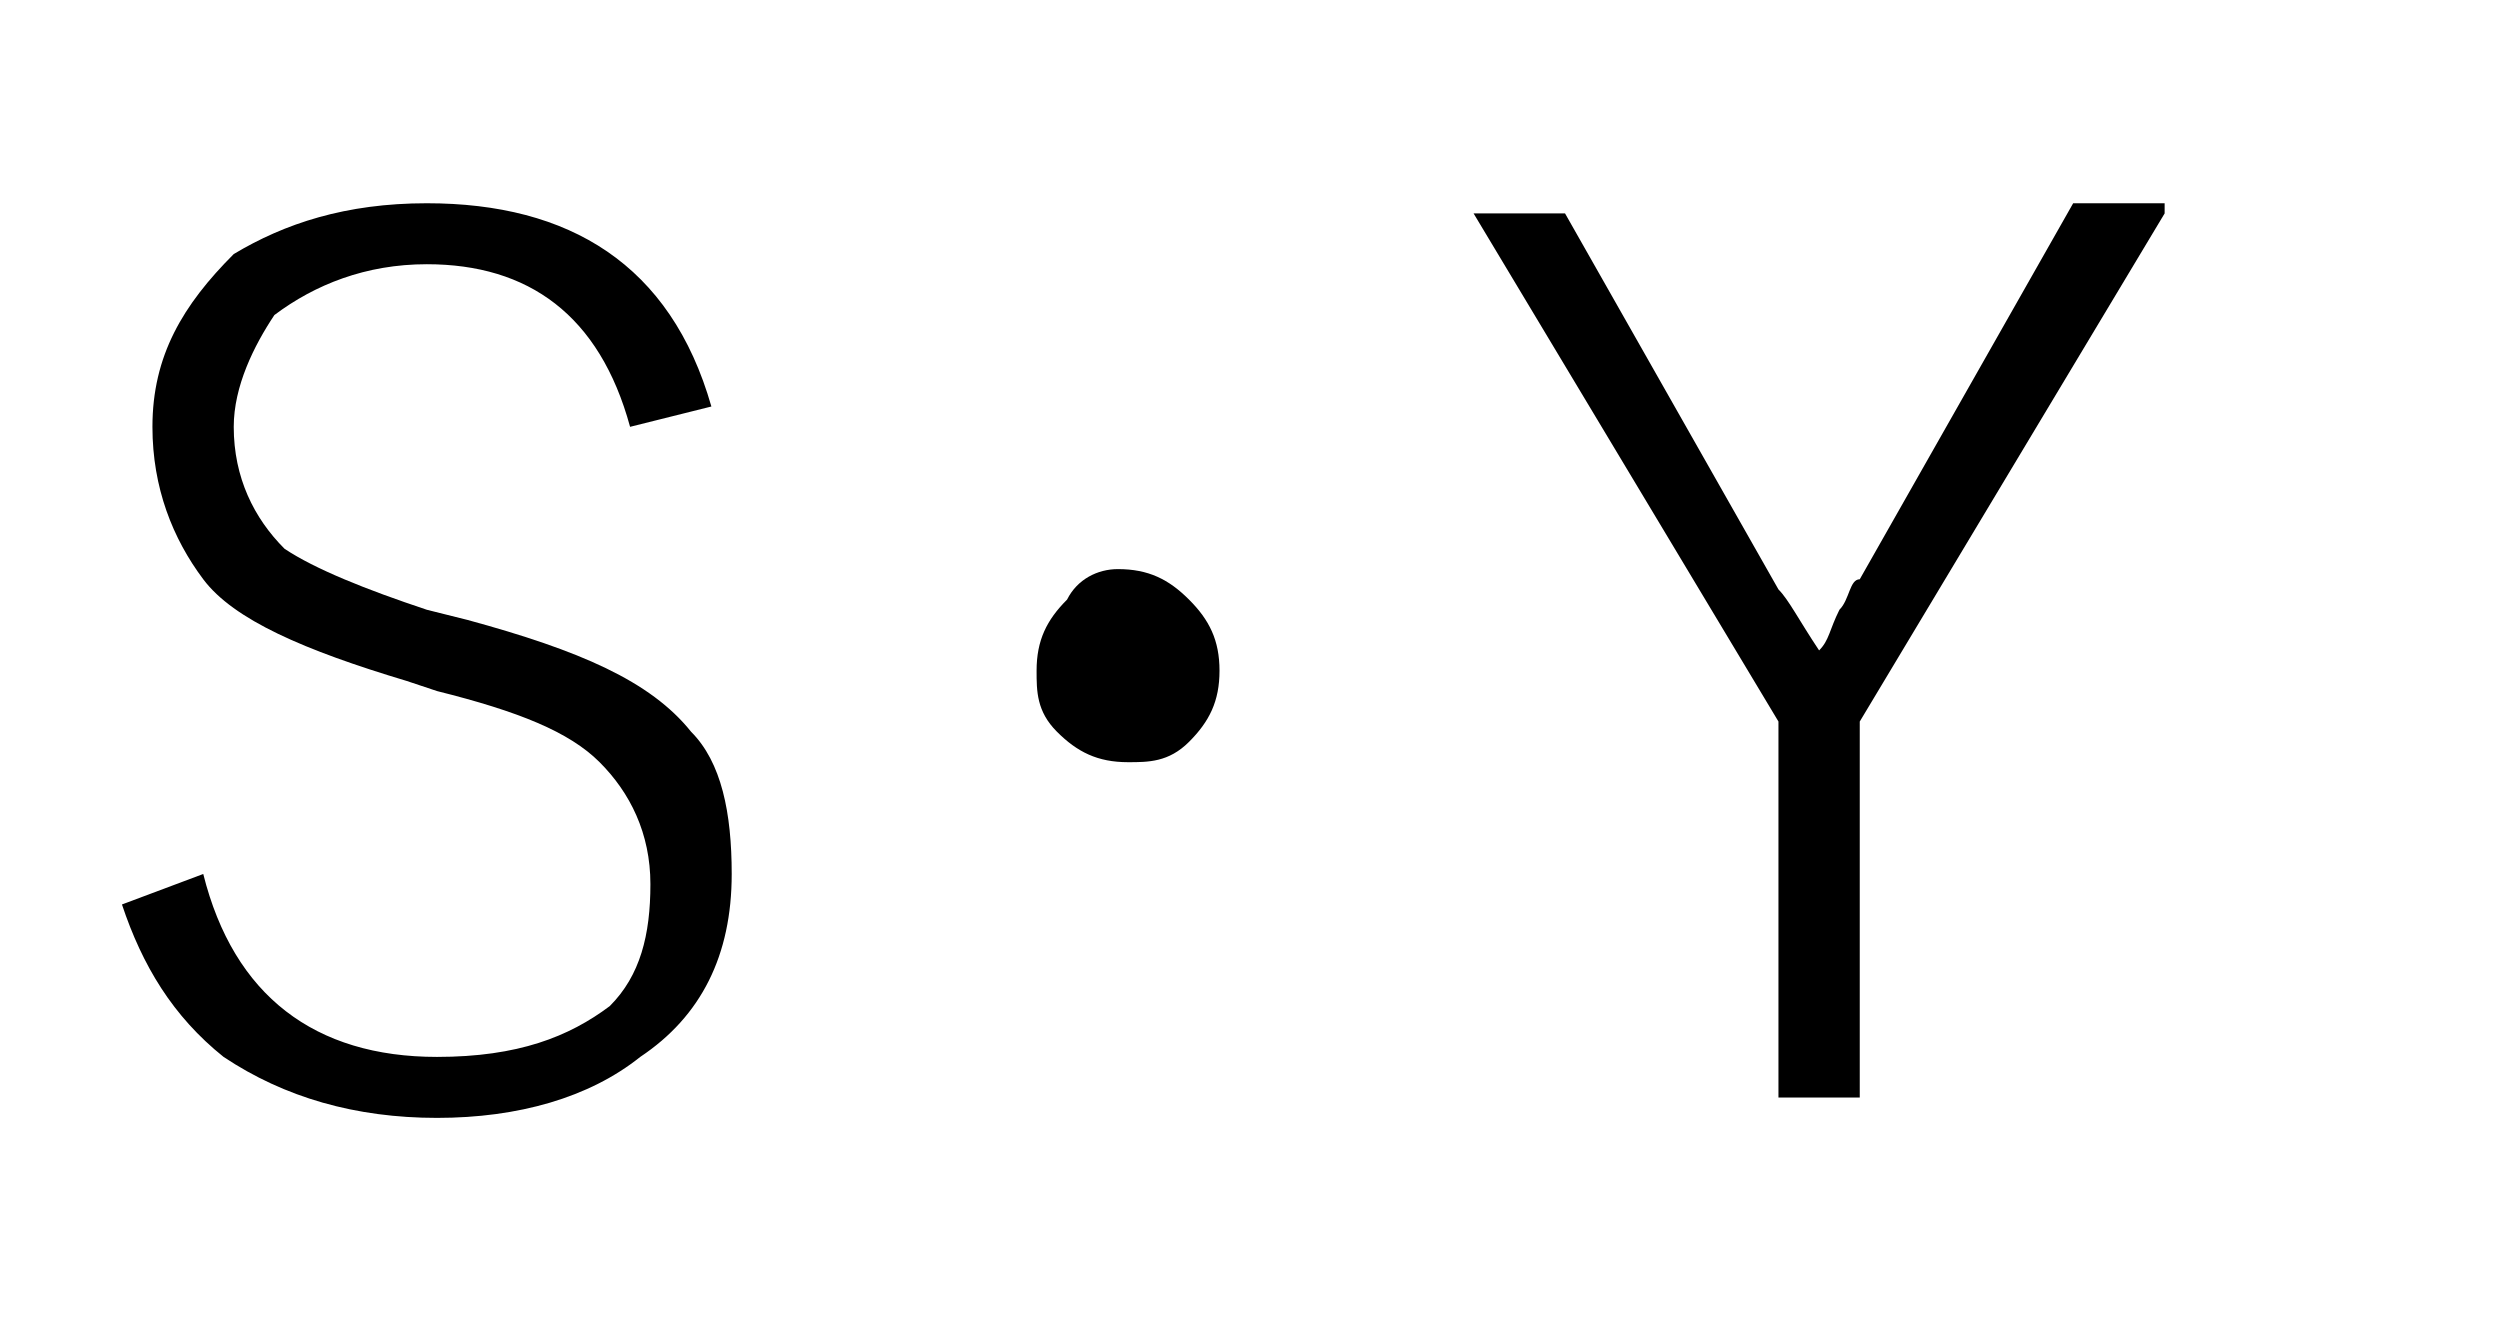
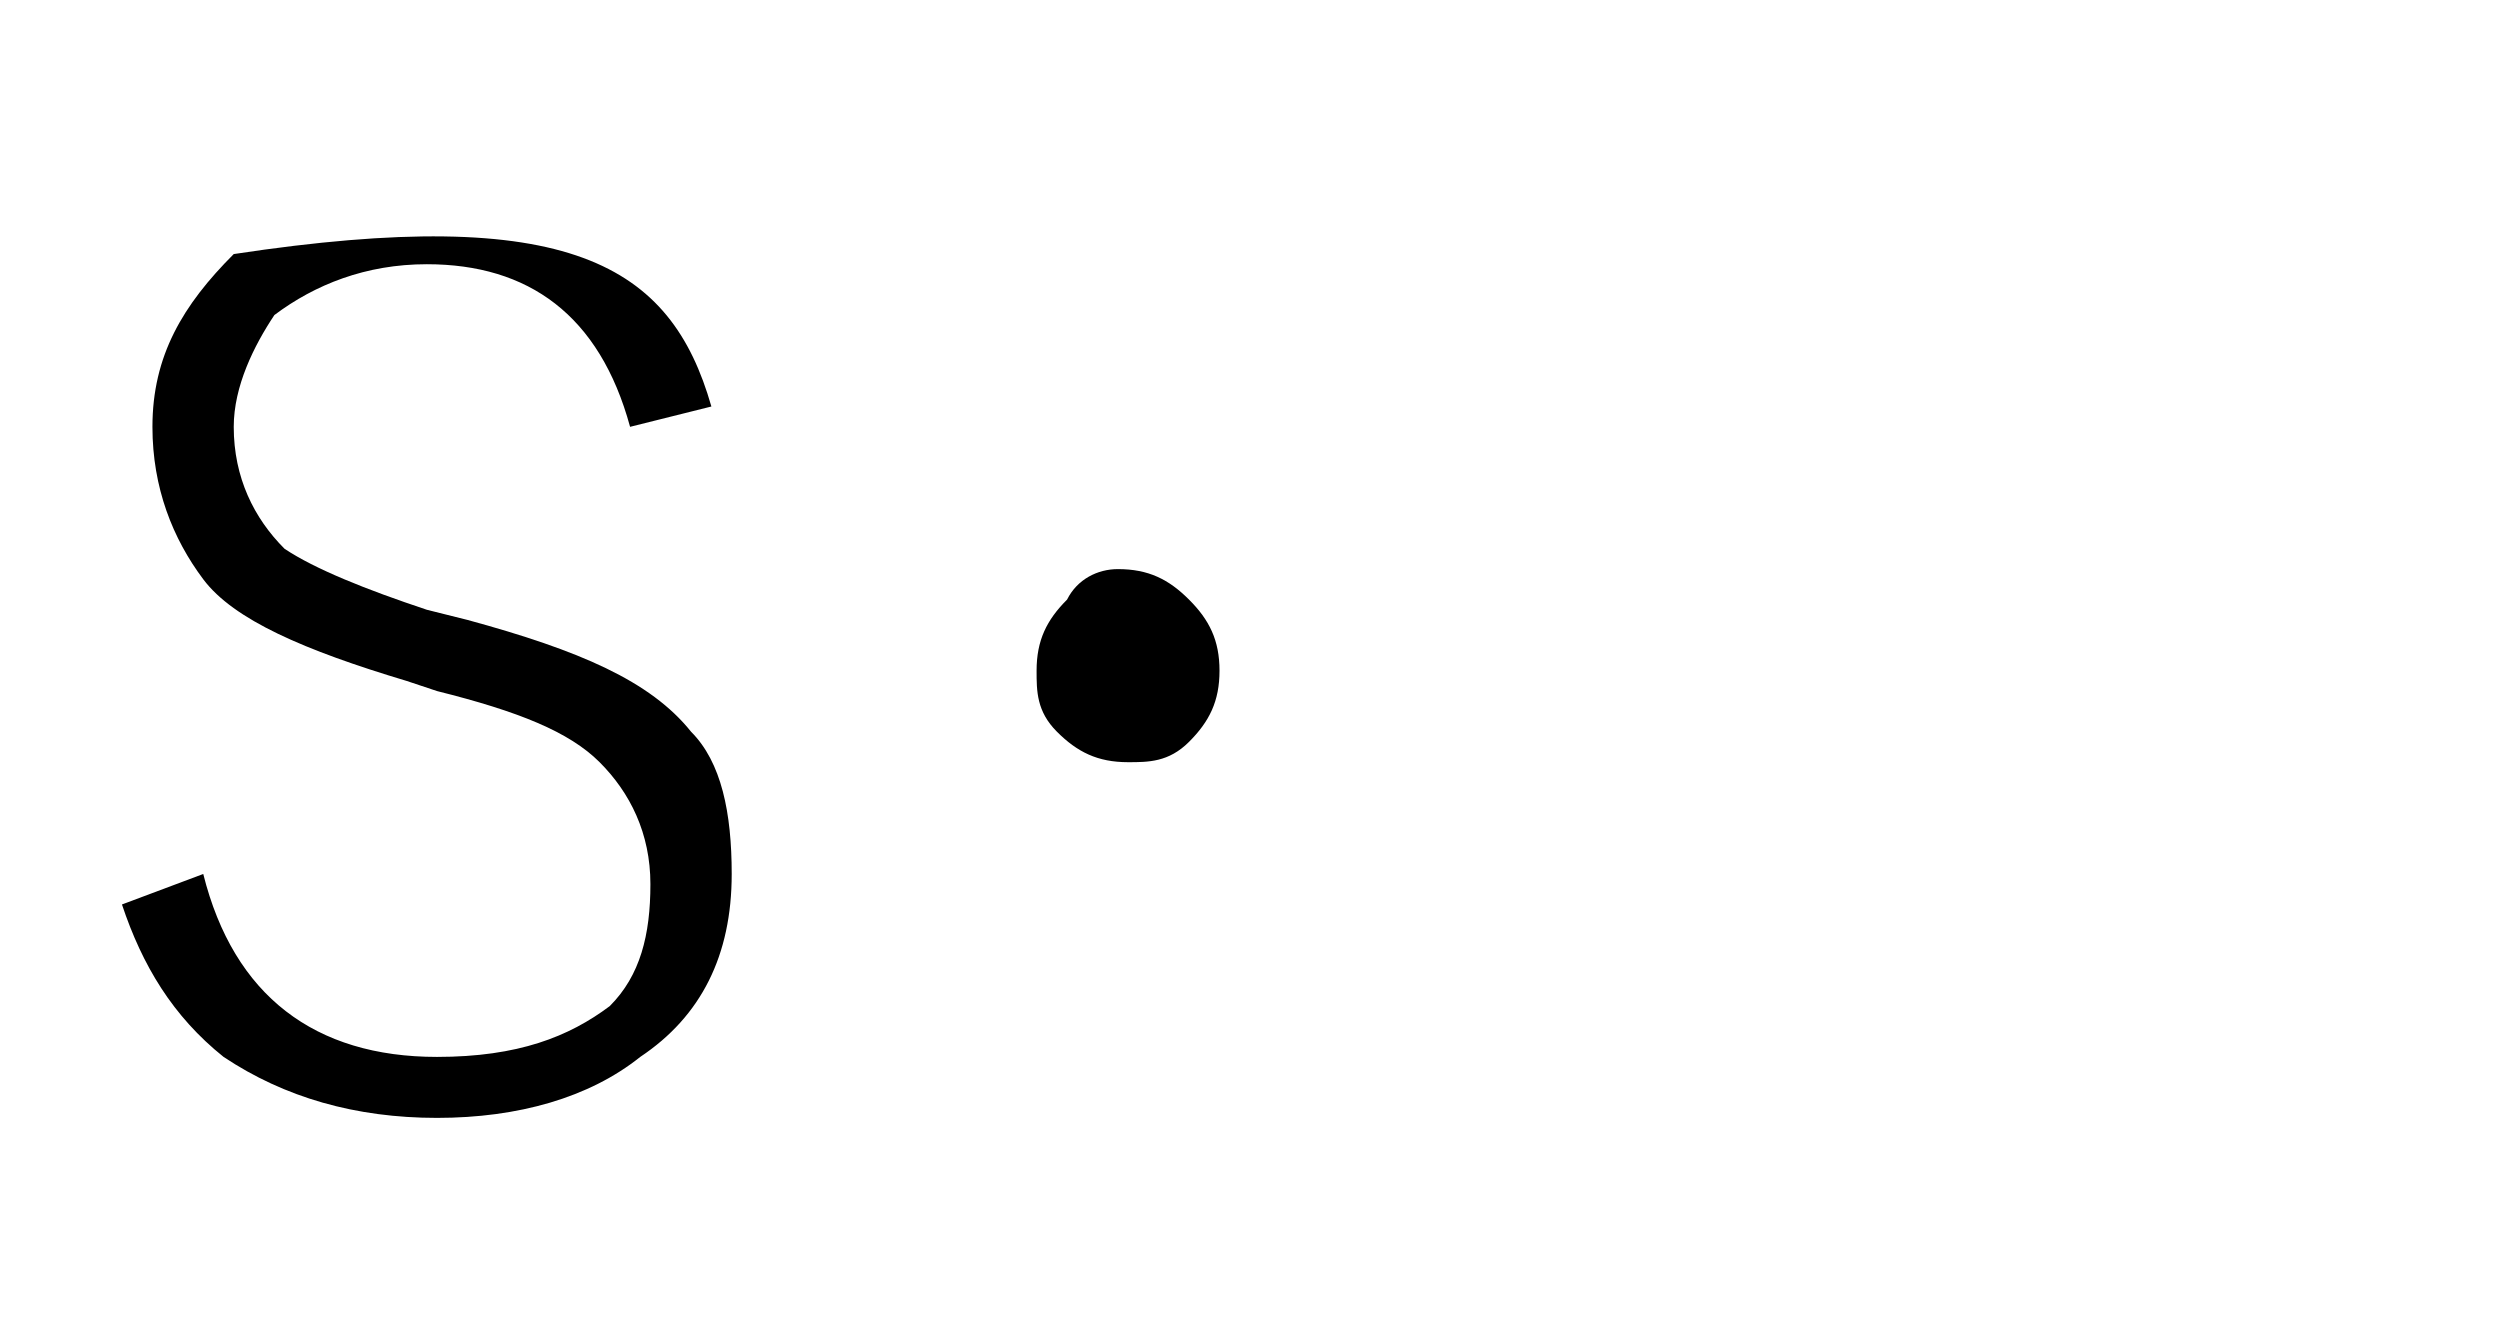
<svg xmlns="http://www.w3.org/2000/svg" version="1.1" id="レイヤー_1" x="0px" y="0px" viewBox="0 0 24.6 13" style="enable-background:new 0 0 24.6 13;" xml:space="preserve">
  <g>
-     <path d="M7,4L6.2,4.2c-0.3-1.1-1-1.6-2-1.6c-0.6,0-1.1,0.2-1.5,0.5C2.5,3.4,2.3,3.8,2.3,4.2c0,0.5,0.2,0.9,0.5,1.2   C3.1,5.6,3.6,5.8,4.2,6l0.4,0.1c1.1,0.3,1.8,0.6,2.2,1.1C7.1,7.5,7.2,8,7.2,8.6c0,0.8-0.3,1.4-0.9,1.8C5.8,10.8,5.1,11,4.3,11   c-0.8,0-1.5-0.2-2.1-0.6c-0.5-0.4-0.8-0.9-1-1.5L2,8.6c0.3,1.2,1.1,1.8,2.3,1.8c0.8,0,1.3-0.2,1.7-0.5c0.3-0.3,0.4-0.7,0.4-1.2   c0-0.5-0.2-0.9-0.5-1.2C5.6,7.2,5.1,7,4.3,6.8L4,6.7c-1-0.3-1.7-0.6-2-1C1.7,5.3,1.5,4.8,1.5,4.2c0-0.7,0.3-1.2,0.8-1.7   C2.8,2.2,3.4,2,4.2,2C5.6,2,6.6,2.6,7,4z" />
+     <path d="M7,4L6.2,4.2c-0.3-1.1-1-1.6-2-1.6c-0.6,0-1.1,0.2-1.5,0.5C2.5,3.4,2.3,3.8,2.3,4.2c0,0.5,0.2,0.9,0.5,1.2   C3.1,5.6,3.6,5.8,4.2,6l0.4,0.1c1.1,0.3,1.8,0.6,2.2,1.1C7.1,7.5,7.2,8,7.2,8.6c0,0.8-0.3,1.4-0.9,1.8C5.8,10.8,5.1,11,4.3,11   c-0.8,0-1.5-0.2-2.1-0.6c-0.5-0.4-0.8-0.9-1-1.5L2,8.6c0.3,1.2,1.1,1.8,2.3,1.8c0.8,0,1.3-0.2,1.7-0.5c0.3-0.3,0.4-0.7,0.4-1.2   c0-0.5-0.2-0.9-0.5-1.2C5.6,7.2,5.1,7,4.3,6.8L4,6.7c-1-0.3-1.7-0.6-2-1C1.7,5.3,1.5,4.8,1.5,4.2c0-0.7,0.3-1.2,0.8-1.7   C5.6,2,6.6,2.6,7,4z" />
    <path d="M11,5.6c0.3,0,0.5,0.1,0.7,0.3C11.9,6.1,12,6.3,12,6.6c0,0.3-0.1,0.5-0.3,0.7c-0.2,0.2-0.4,0.2-0.6,0.2   c-0.3,0-0.5-0.1-0.7-0.3c-0.2-0.2-0.2-0.4-0.2-0.6c0-0.3,0.1-0.5,0.3-0.7C10.6,5.7,10.8,5.6,11,5.6z" />
-     <path d="M21.3,2.1l-3,5v3.7h-0.8V7.1l-3-5h0.9l2.1,3.7c0.1,0.1,0.2,0.3,0.4,0.6c0.1-0.1,0.1-0.2,0.2-0.4c0.1-0.1,0.1-0.3,0.2-0.3   l2.1-3.7H21.3z" />
  </g>
</svg>